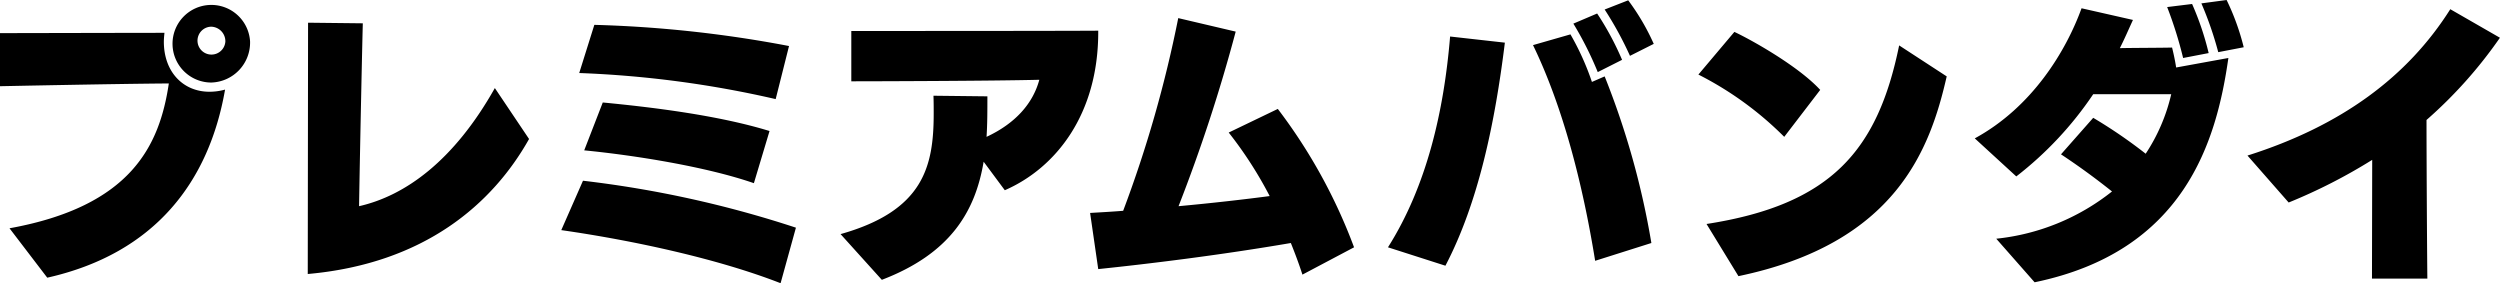
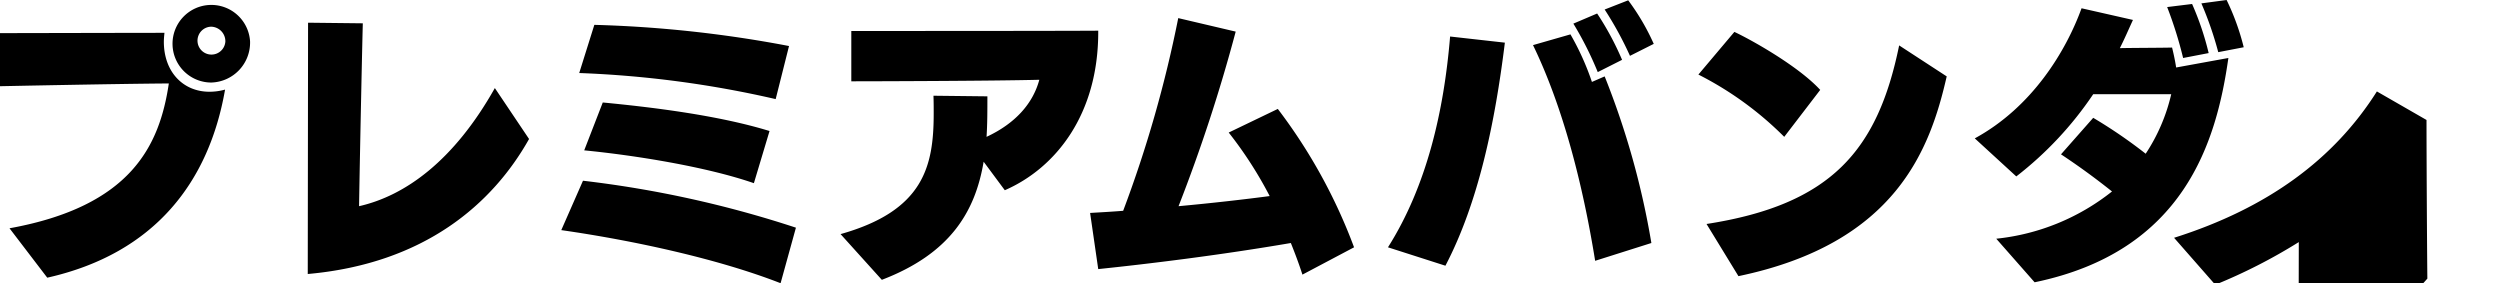
<svg xmlns="http://www.w3.org/2000/svg" width="325.91" height="36.93" viewBox="0 0 325.91 36.93">
  <defs>
    <style>
      .cls-1 {
        fill-rule: evenodd;
      }
    </style>
  </defs>
-   <path id="img_pb.svg" class="cls-1" d="M5110.19,1303.61c14.07-3.16,21.1-12.56,23.18-24.52a7.571,7.571,0,0,1-2.04.28c-3.44,0-5.94-2.6-5.94-6.52,0-.36.04-0.76,0.08-1.16-2.88,0-21.45.04-21.45,0.04v6.92s15.36-.32,22.02-0.36c-1.21,8.08-4.88,16-20.77,18.88Zm26.44-30.8a5.059,5.059,0,1,0-5.07,5.36A5.211,5.211,0,0,0,5136.63,1272.81Zm-3.22,0a1.818,1.818,0,1,1-1.85-1.92A1.9,1.9,0,0,1,5133.41,1272.81Zm35.13,6.08c-5.33,9.48-11.69,14.04-17.7,15.4,0.11-7.2.46-23.36,0.49-23.84l-7.14-.08-0.04,32.76c15.28-1.36,24.13-9.2,28.85-17.6Zm39.25,18.2a140.95,140.95,0,0,0-27.76-6.12l-2.83,6.44c9.49,1.36,20.5,3.76,28.59,6.92Zm-0.9-23.68a157.43,157.43,0,0,0-25.38-2.76l-1.97,6.28a136.284,136.284,0,0,1,25.61,3.4Zm-2.54,11.08c-6.77-2.08-15.5-3.12-21.74-3.72l-2.42,6.24c6.54,0.64,15.88,2.12,22.12,4.28Zm30.67,7.72c6.69-2.92,12.18-9.92,12.18-20.6v-0.2c-4.2.04-32.19,0.04-32.19,0.04v6.56c2.12,0,18.35-.04,24.51-0.2-0.83,3.08-3.1,5.68-6.88,7.44,0.11-1.68.11-3.44,0.11-5.28l-7.03-.08c0.03,0.8.03,1.56,0.03,2.32,0,6.96-1.36,12.68-12.14,15.72l5.38,5.96c8.88-3.4,12.17-8.84,13.27-15.4Zm45.53,7.44a70.141,70.141,0,0,0-9.94-18.04l-6.4,3.08a51.773,51.773,0,0,1,5.34,8.28c-3.33.44-7.53,0.92-11.88,1.32a211.834,211.834,0,0,0,7.45-22.76l-7.49-1.76a159.608,159.608,0,0,1-7.18,25.12c-1.48.12-2.95,0.2-4.31,0.28l1.06,7.32c6.54-.68,15.77-1.8,25.11-3.4,0.53,1.32,1.06,2.72,1.51,4.12Zm11.91,2.4c4.31-8.24,6.47-18.68,7.75-29.08l-7.14-.8c-0.8,9.68-3.03,19.48-8.1,27.48Zm26.85-2.96a104.987,104.987,0,0,0-6.09-21.72l-1.66.72a34.47,34.47,0,0,0-2.8-6.2l-4.88,1.4c3.86,7.96,6.47,18,8.1,28.12Zm-3.82-23.88a37.644,37.644,0,0,0-3.25-6.04l-3.1,1.32a44.488,44.488,0,0,1,3.18,6.32Zm4.13-2.08a29.62,29.62,0,0,0-3.33-5.68l-3.07,1.2a45.342,45.342,0,0,1,3.3,6.04Zm11.04,30.28c20.53-4.28,24.99-16.56,27.15-26.04l-6.2-4.04c-2.8,13.68-8.85,20.76-25.11,23.28Zm10.66-24.28c-2.87-3.12-9.04-6.56-11.19-7.56l-4.69,5.56a43.721,43.721,0,0,1,11.19,8.12Zm27.95,25.08c19.51-4.04,23.71-18.32,25.26-29.24l-6.81,1.24c-0.15-1-.38-2-0.53-2.6-1.43.04-5.67,0.04-6.81,0.08,0.61-1.2,1.14-2.44,1.71-3.68l-6.7-1.52c-2.04,5.6-6.43,12.88-13.92,16.96l5.41,4.96a45.941,45.941,0,0,0,10.03-10.72h10.17a23.674,23.674,0,0,1-3.33,7.76,64.081,64.081,0,0,0-6.84-4.68l-4.2,4.76c2.42,1.6,4.54,3.16,6.65,4.84a29.066,29.066,0,0,1-15.09,6.16Zm22.69-29.88a37.078,37.078,0,0,0-2.16-6.4l-3.25.4a52.491,52.491,0,0,1,2.08,6.64Zm4.57-.76a31.2,31.2,0,0,0-2.23-6.16l-3.29.44a45.205,45.205,0,0,1,2.2,6.36Zm23.94,30.16c-0.04-3.44-.11-15.28-0.11-20.68a58.521,58.521,0,0,0,9.57-10.72l-6.47-3.72c-5.56,8.8-14.18,15.2-26.44,19.08l5.37,6.12a71,71,0,0,0,10.89-5.56l-0.03,15.48h7.22Z" transform="translate(-5104.03 -1267.41)" />
+   <path id="img_pb.svg" class="cls-1" d="M5110.19,1303.61c14.07-3.16,21.1-12.56,23.18-24.52a7.571,7.571,0,0,1-2.04.28c-3.44,0-5.94-2.6-5.94-6.52,0-.36.04-0.76,0.08-1.16-2.88,0-21.45.04-21.45,0.04v6.92s15.36-.32,22.02-0.36c-1.21,8.08-4.88,16-20.77,18.88Zm26.44-30.8a5.059,5.059,0,1,0-5.07,5.36A5.211,5.211,0,0,0,5136.63,1272.81Zm-3.22,0a1.818,1.818,0,1,1-1.85-1.92A1.9,1.9,0,0,1,5133.41,1272.81Zm35.13,6.08c-5.33,9.48-11.69,14.04-17.7,15.4,0.11-7.2.46-23.36,0.49-23.84l-7.14-.08-0.04,32.76c15.28-1.36,24.13-9.2,28.85-17.6Zm39.25,18.2a140.95,140.95,0,0,0-27.76-6.12l-2.83,6.44c9.49,1.36,20.5,3.76,28.59,6.92Zm-0.9-23.68a157.43,157.43,0,0,0-25.38-2.76l-1.97,6.28a136.284,136.284,0,0,1,25.61,3.4Zm-2.54,11.08c-6.77-2.08-15.5-3.12-21.74-3.72l-2.42,6.24c6.54,0.64,15.88,2.12,22.12,4.28Zm30.67,7.72c6.69-2.92,12.18-9.92,12.18-20.6v-0.2c-4.2.04-32.19,0.04-32.19,0.04v6.56c2.12,0,18.35-.04,24.51-0.2-0.83,3.08-3.1,5.68-6.88,7.44,0.11-1.68.11-3.44,0.11-5.28l-7.03-.08c0.03,0.8.03,1.56,0.03,2.32,0,6.96-1.36,12.68-12.14,15.72l5.38,5.96c8.88-3.4,12.17-8.84,13.27-15.4Zm45.53,7.44a70.141,70.141,0,0,0-9.94-18.04l-6.4,3.08a51.773,51.773,0,0,1,5.34,8.28c-3.33.44-7.53,0.92-11.88,1.32a211.834,211.834,0,0,0,7.45-22.76l-7.49-1.76a159.608,159.608,0,0,1-7.18,25.12c-1.48.12-2.95,0.2-4.31,0.28l1.06,7.32c6.54-.68,15.77-1.8,25.11-3.4,0.53,1.32,1.06,2.72,1.51,4.12Zm11.91,2.4c4.31-8.24,6.47-18.68,7.75-29.08l-7.14-.8c-0.8,9.68-3.03,19.48-8.1,27.48Zm26.85-2.96a104.987,104.987,0,0,0-6.09-21.72l-1.66.72a34.47,34.47,0,0,0-2.8-6.2l-4.88,1.4c3.86,7.96,6.47,18,8.1,28.12Zm-3.82-23.88a37.644,37.644,0,0,0-3.25-6.04l-3.1,1.32a44.488,44.488,0,0,1,3.18,6.32Zm4.13-2.08a29.62,29.62,0,0,0-3.33-5.68l-3.07,1.2a45.342,45.342,0,0,1,3.3,6.04Zm11.04,30.28c20.53-4.28,24.99-16.56,27.15-26.04l-6.2-4.04c-2.8,13.68-8.85,20.76-25.11,23.28Zm10.66-24.28c-2.87-3.12-9.04-6.56-11.19-7.56l-4.69,5.56a43.721,43.721,0,0,1,11.19,8.12Zm27.95,25.08c19.51-4.04,23.71-18.32,25.26-29.24l-6.81,1.24c-0.15-1-.38-2-0.53-2.6-1.43.04-5.67,0.04-6.81,0.08,0.61-1.2,1.14-2.44,1.71-3.68l-6.7-1.52c-2.04,5.6-6.43,12.88-13.92,16.96l5.41,4.96a45.941,45.941,0,0,0,10.03-10.72h10.17a23.674,23.674,0,0,1-3.33,7.76,64.081,64.081,0,0,0-6.84-4.68l-4.2,4.76c2.42,1.6,4.54,3.16,6.65,4.84a29.066,29.066,0,0,1-15.09,6.16Zm22.69-29.88a37.078,37.078,0,0,0-2.16-6.4l-3.25.4a52.491,52.491,0,0,1,2.08,6.64Zm4.57-.76a31.2,31.2,0,0,0-2.23-6.16l-3.29.44a45.205,45.205,0,0,1,2.2,6.36Zm23.94,30.16c-0.04-3.44-.11-15.28-0.11-20.68l-6.47-3.72c-5.56,8.8-14.18,15.2-26.44,19.08l5.37,6.12a71,71,0,0,0,10.89-5.56l-0.03,15.48h7.22Z" transform="translate(-5104.03 -1267.41)" />
</svg>